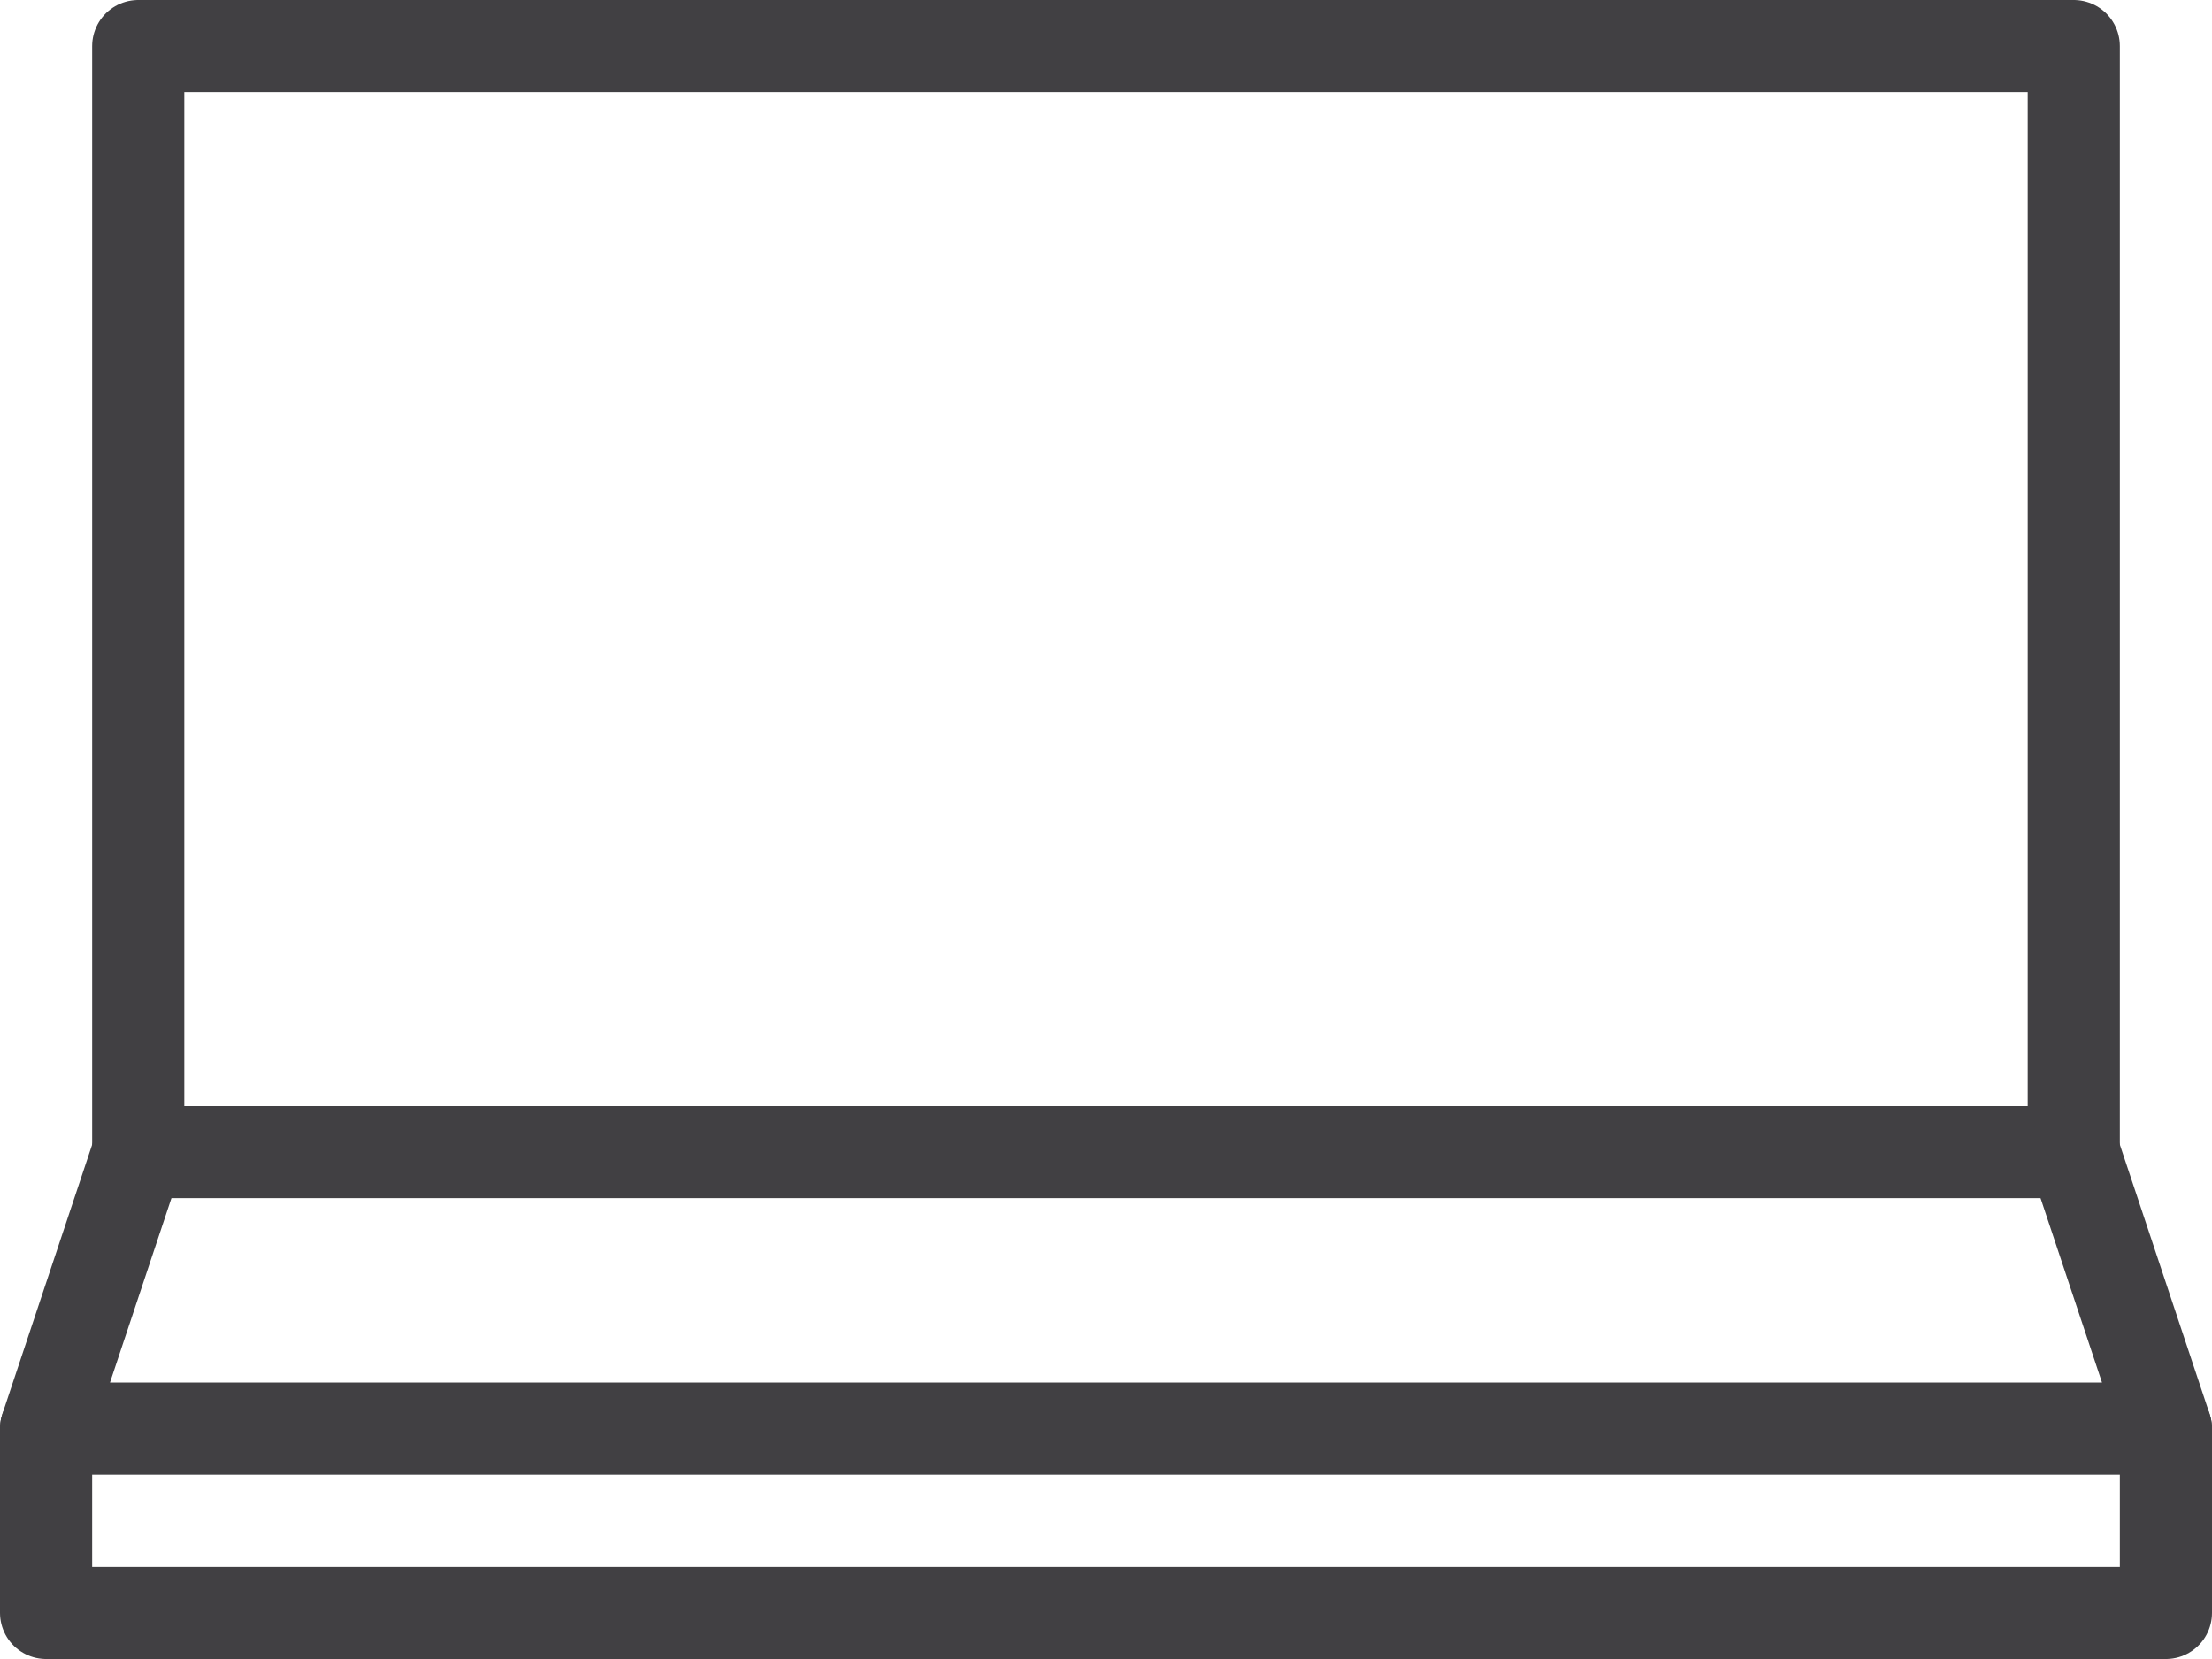
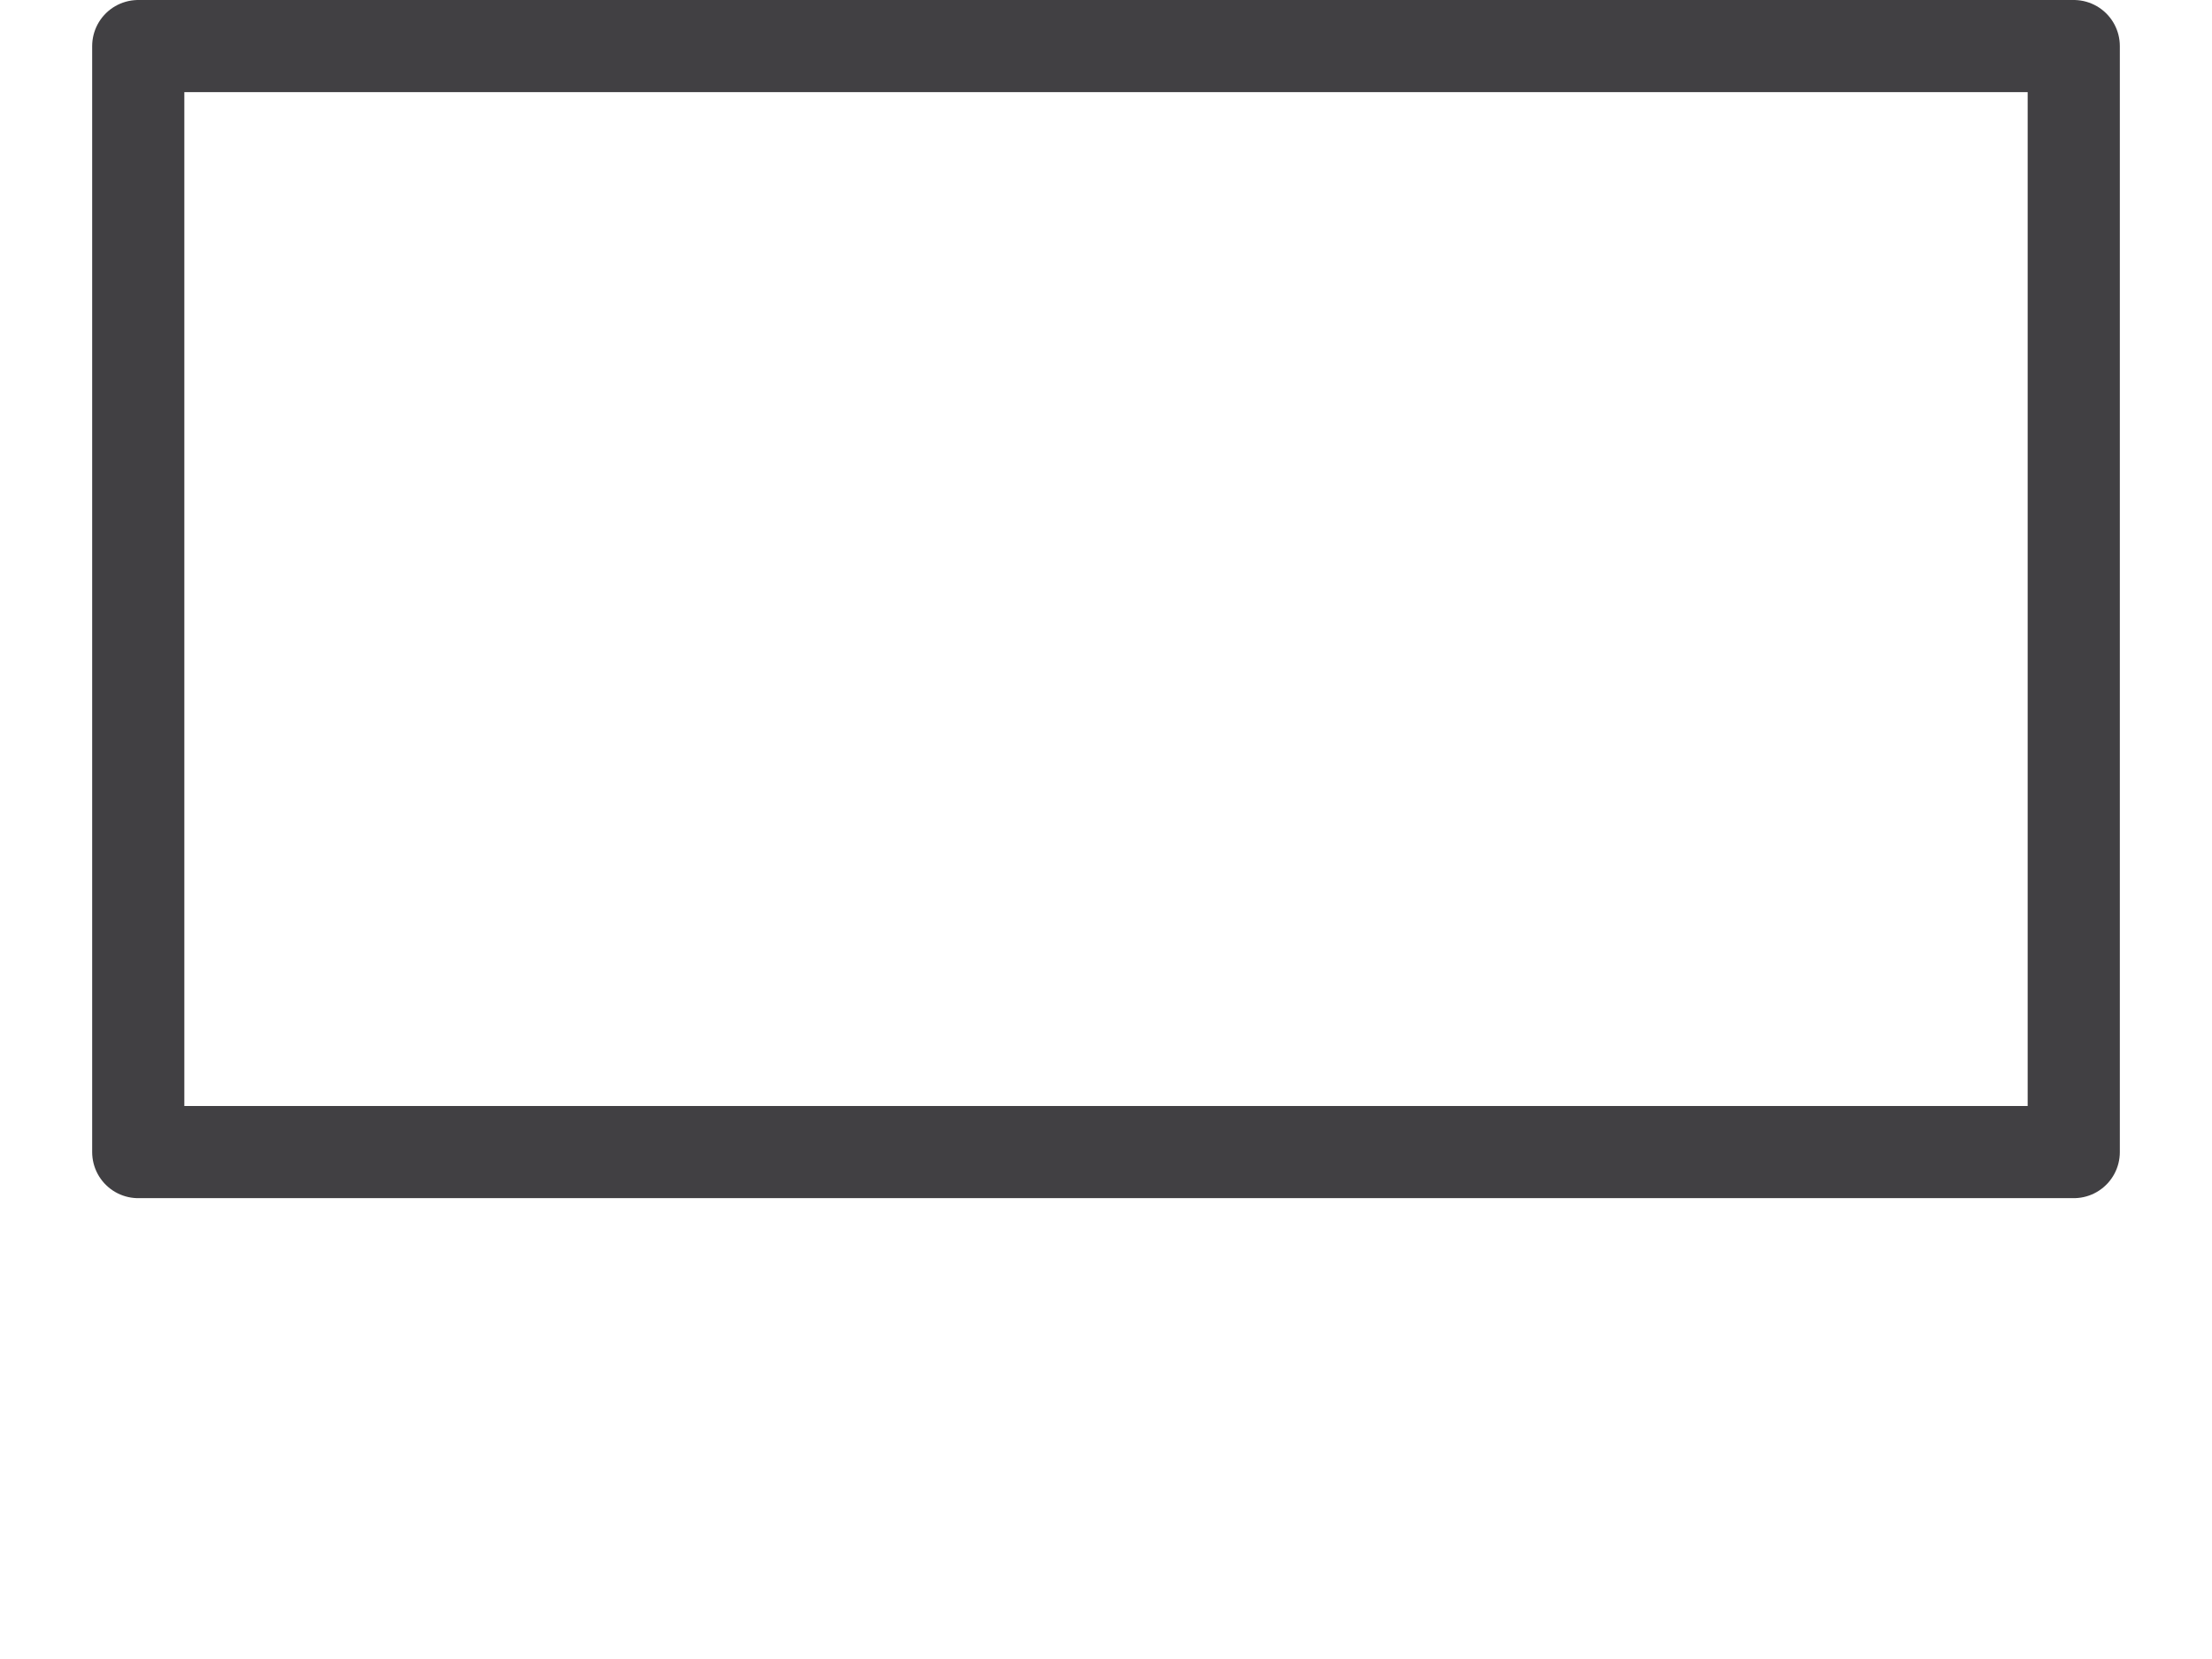
<svg xmlns="http://www.w3.org/2000/svg" viewBox="0 0 48 36">
  <defs>
    <style>.cls-1{fill:none;stroke:#414043;stroke-linecap:round;stroke-linejoin:round;stroke-width:2px;}</style>
  </defs>
  <g id="Слой_2" data-name="Слой 2">
    <g id="ICONS">
      <rect class="cls-1" x="3" y="1" width="42" height="24" />
-       <polyline class="cls-1" points="45 25 47 31 1 31 3 25" />
-       <polyline class="cls-1" points="1 31 1 35 47 35 47 31" />
    </g>
  </g>
</svg>